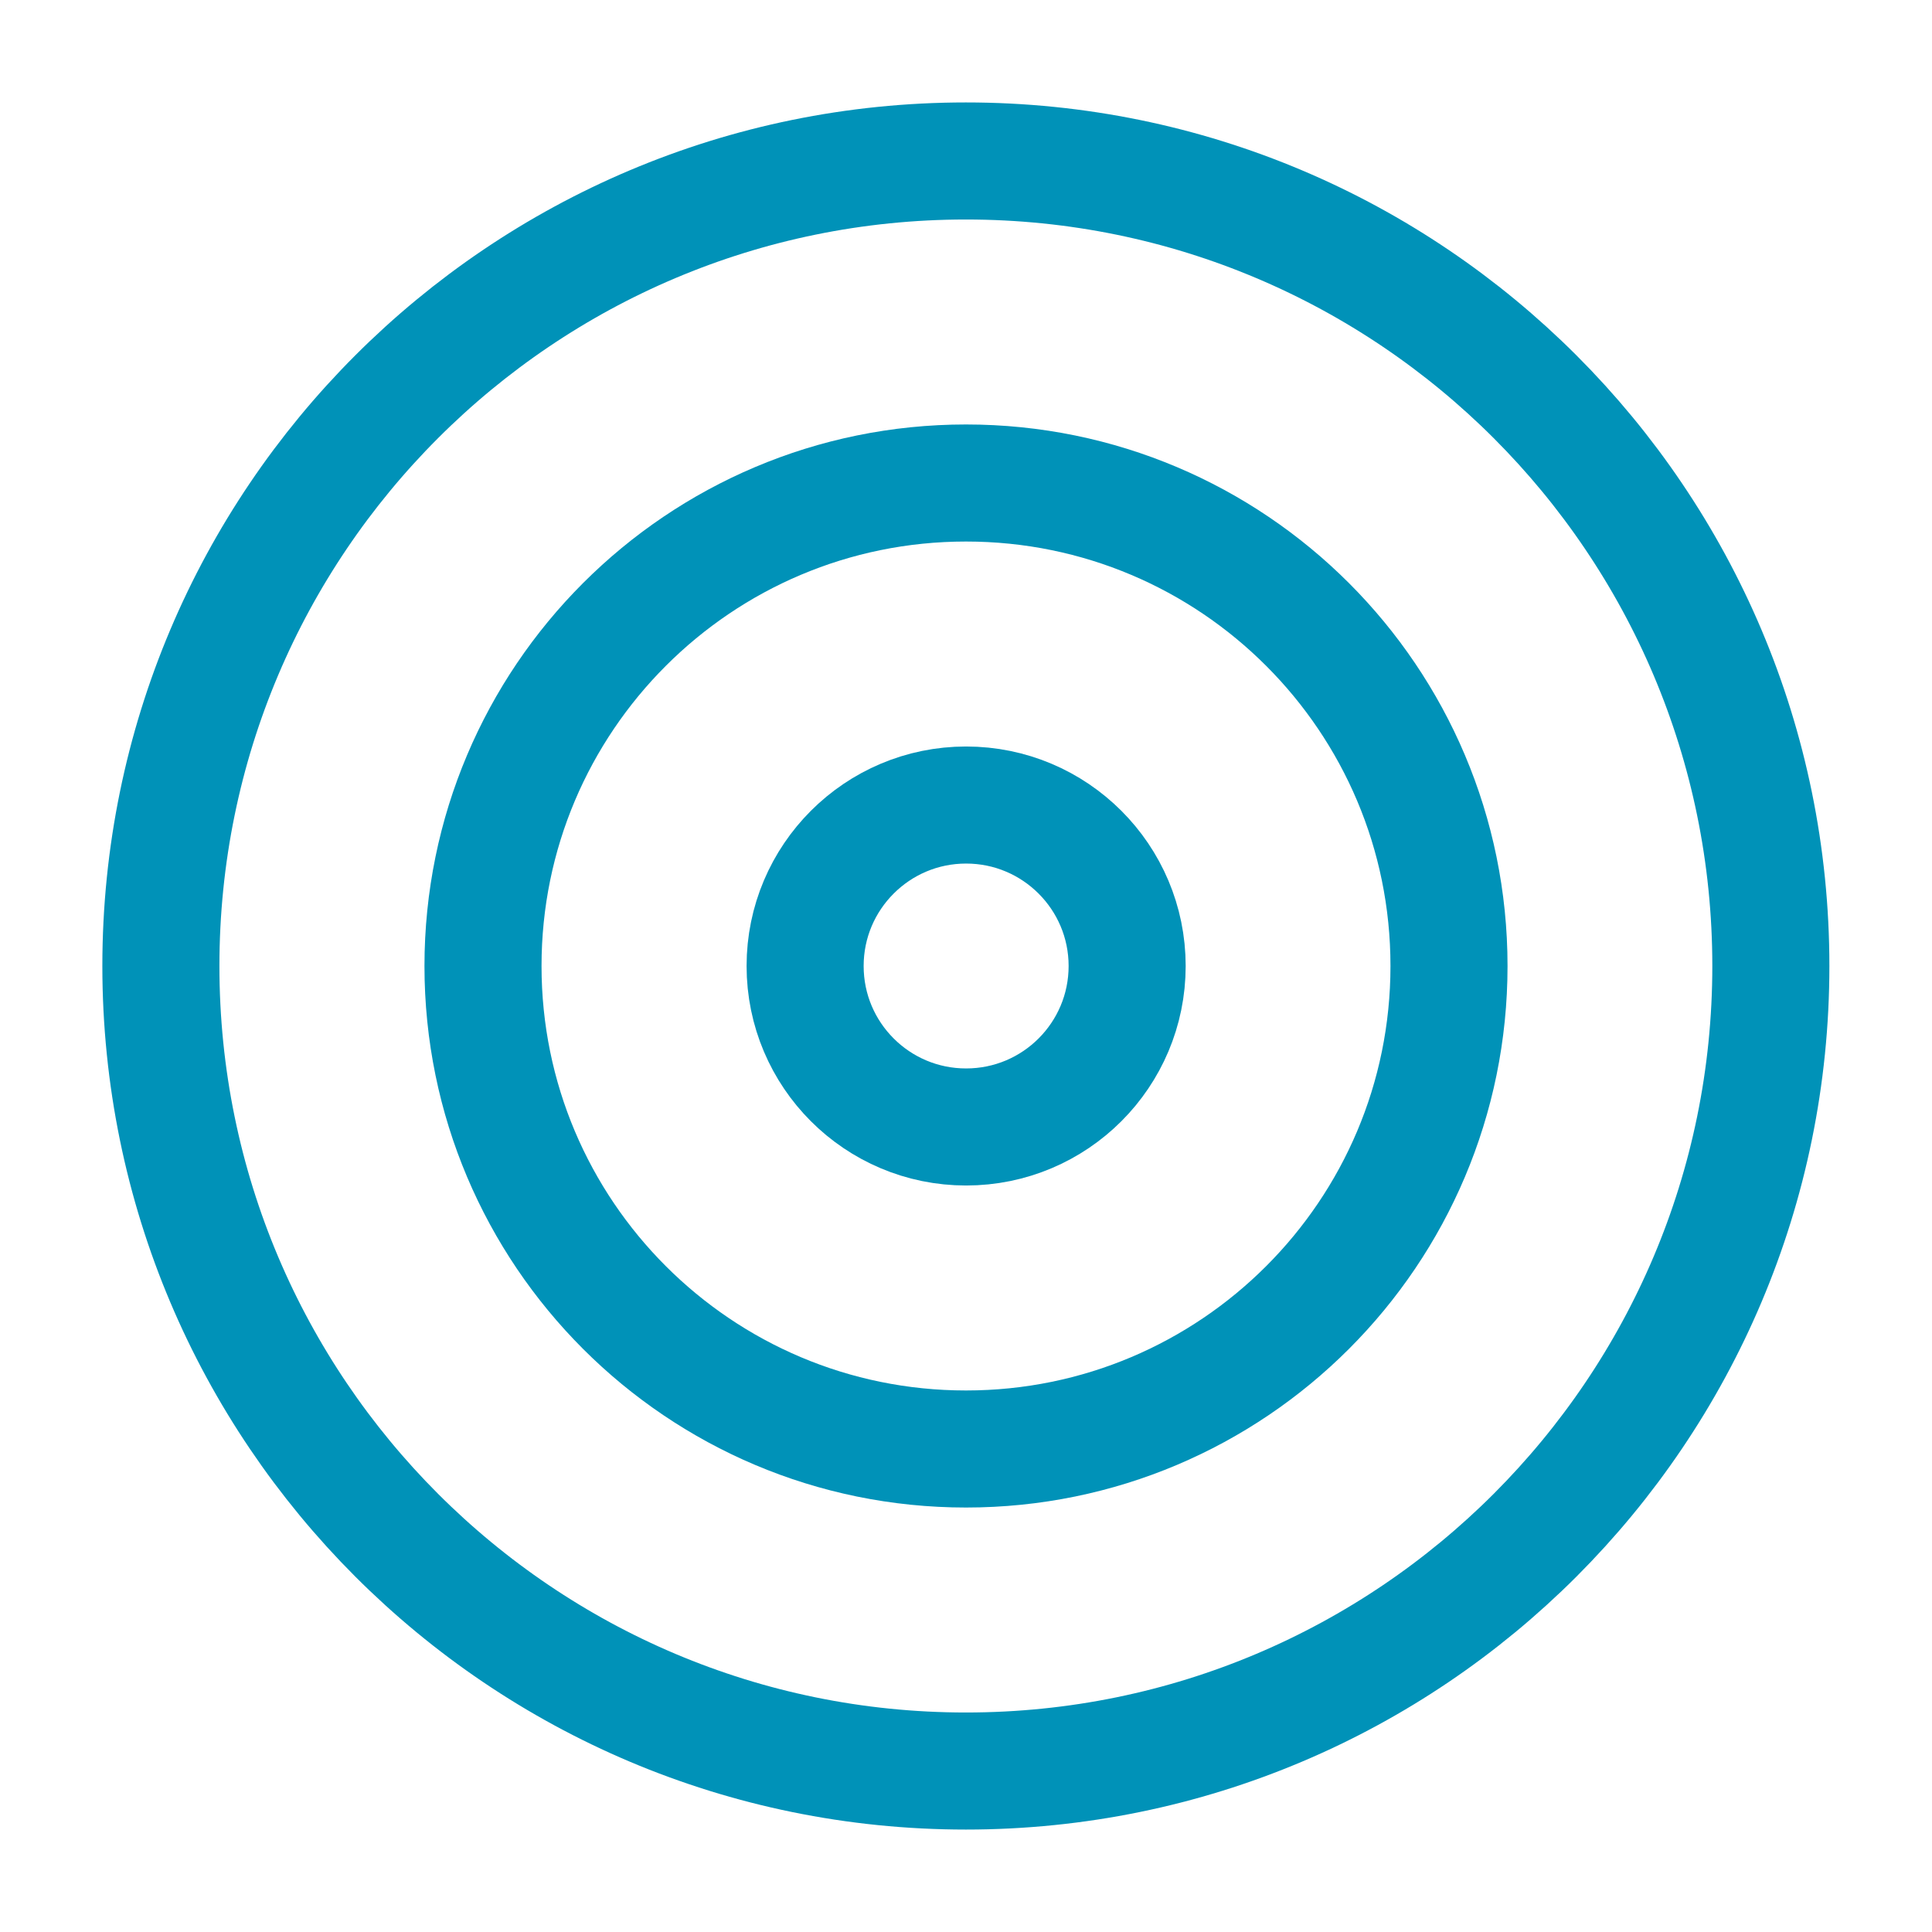
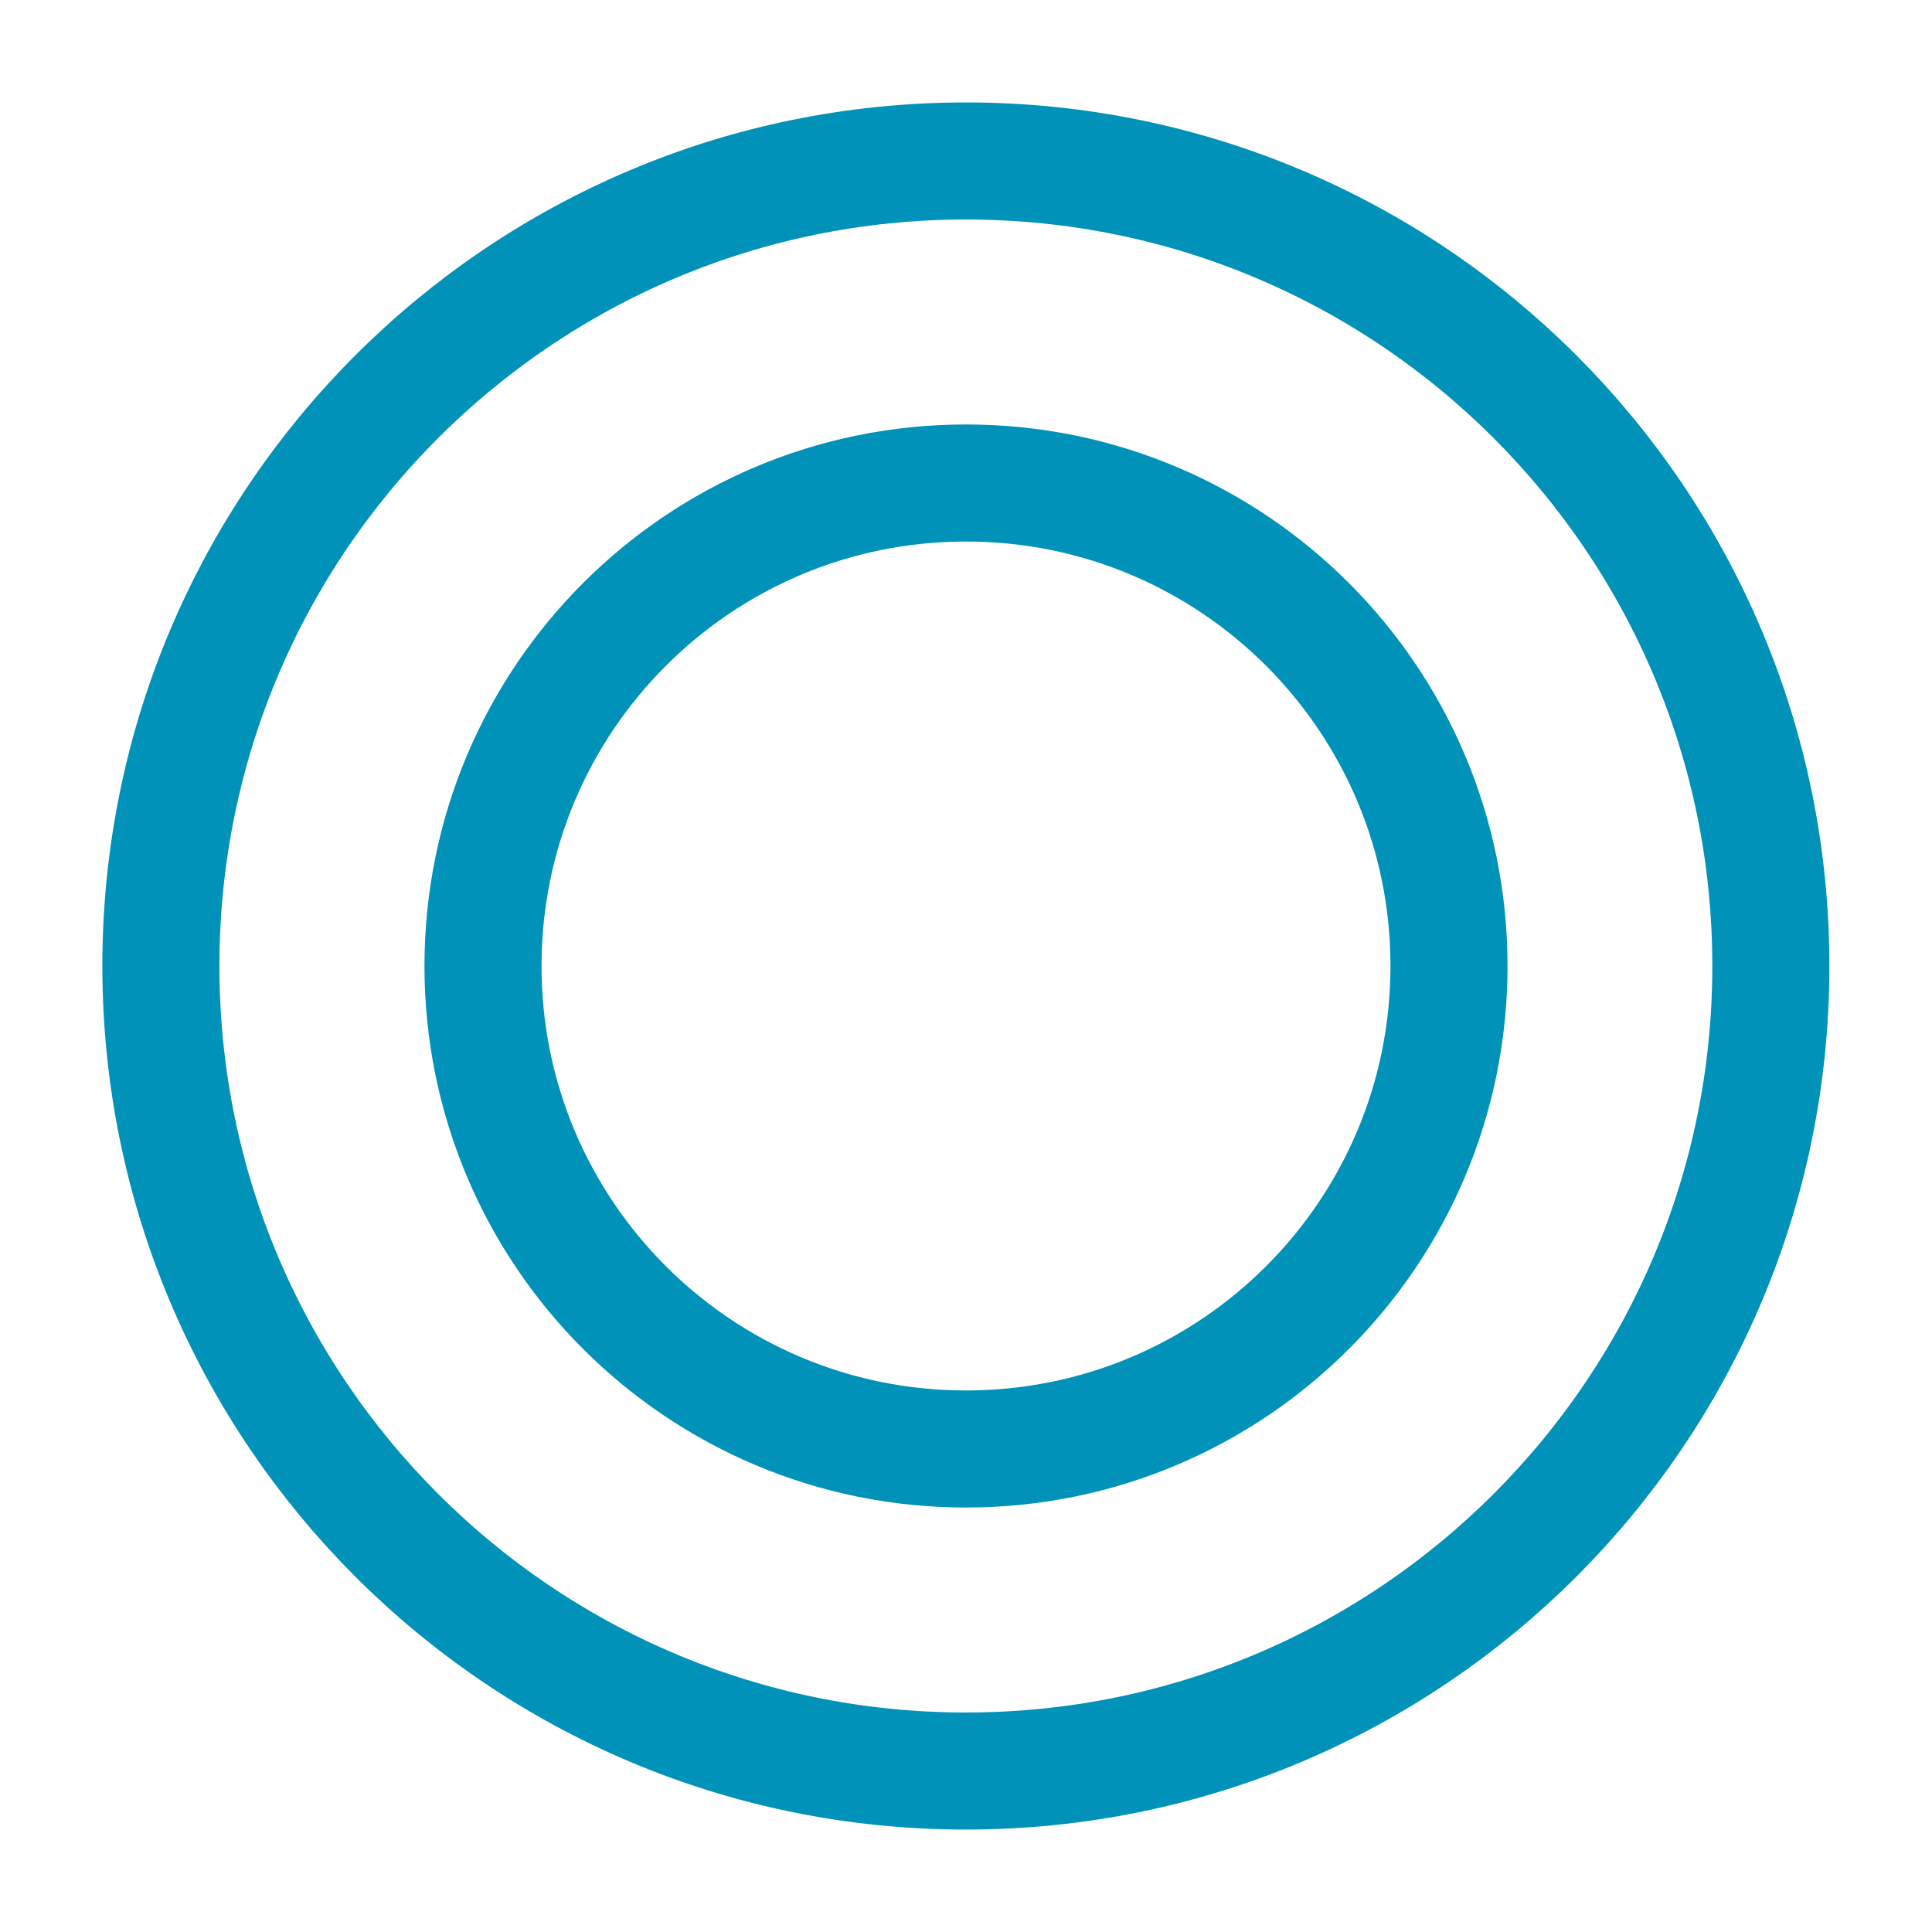
<svg xmlns="http://www.w3.org/2000/svg" width="22" height="22" viewBox="0 0 22 22" fill="none">
  <path d="M10.999 20.167C16.061 20.167 20.165 16.062 20.165 11C20.165 5.937 16.061 1.833 10.999 1.833C5.936 1.833 1.832 5.937 1.832 11C1.832 16.062 5.936 20.167 10.999 20.167Z" stroke="#0092B8" stroke-width="1.333" stroke-linecap="round" stroke-linejoin="round" />
  <path d="M11 16.5C14.038 16.5 16.5 14.038 16.5 11C16.5 7.962 14.038 5.5 11 5.5C7.962 5.5 5.5 7.962 5.5 11C5.5 14.038 7.962 16.5 11 16.5Z" stroke="#0092B8" stroke-width="1.333" stroke-linecap="round" stroke-linejoin="round" />
-   <path d="M11.001 12.833C12.014 12.833 12.835 12.013 12.835 11C12.835 9.988 12.014 9.167 11.001 9.167C9.989 9.167 9.168 9.988 9.168 11C9.168 12.013 9.989 12.833 11.001 12.833Z" stroke="#0092B8" stroke-width="1.333" stroke-linecap="round" stroke-linejoin="round" />
</svg>